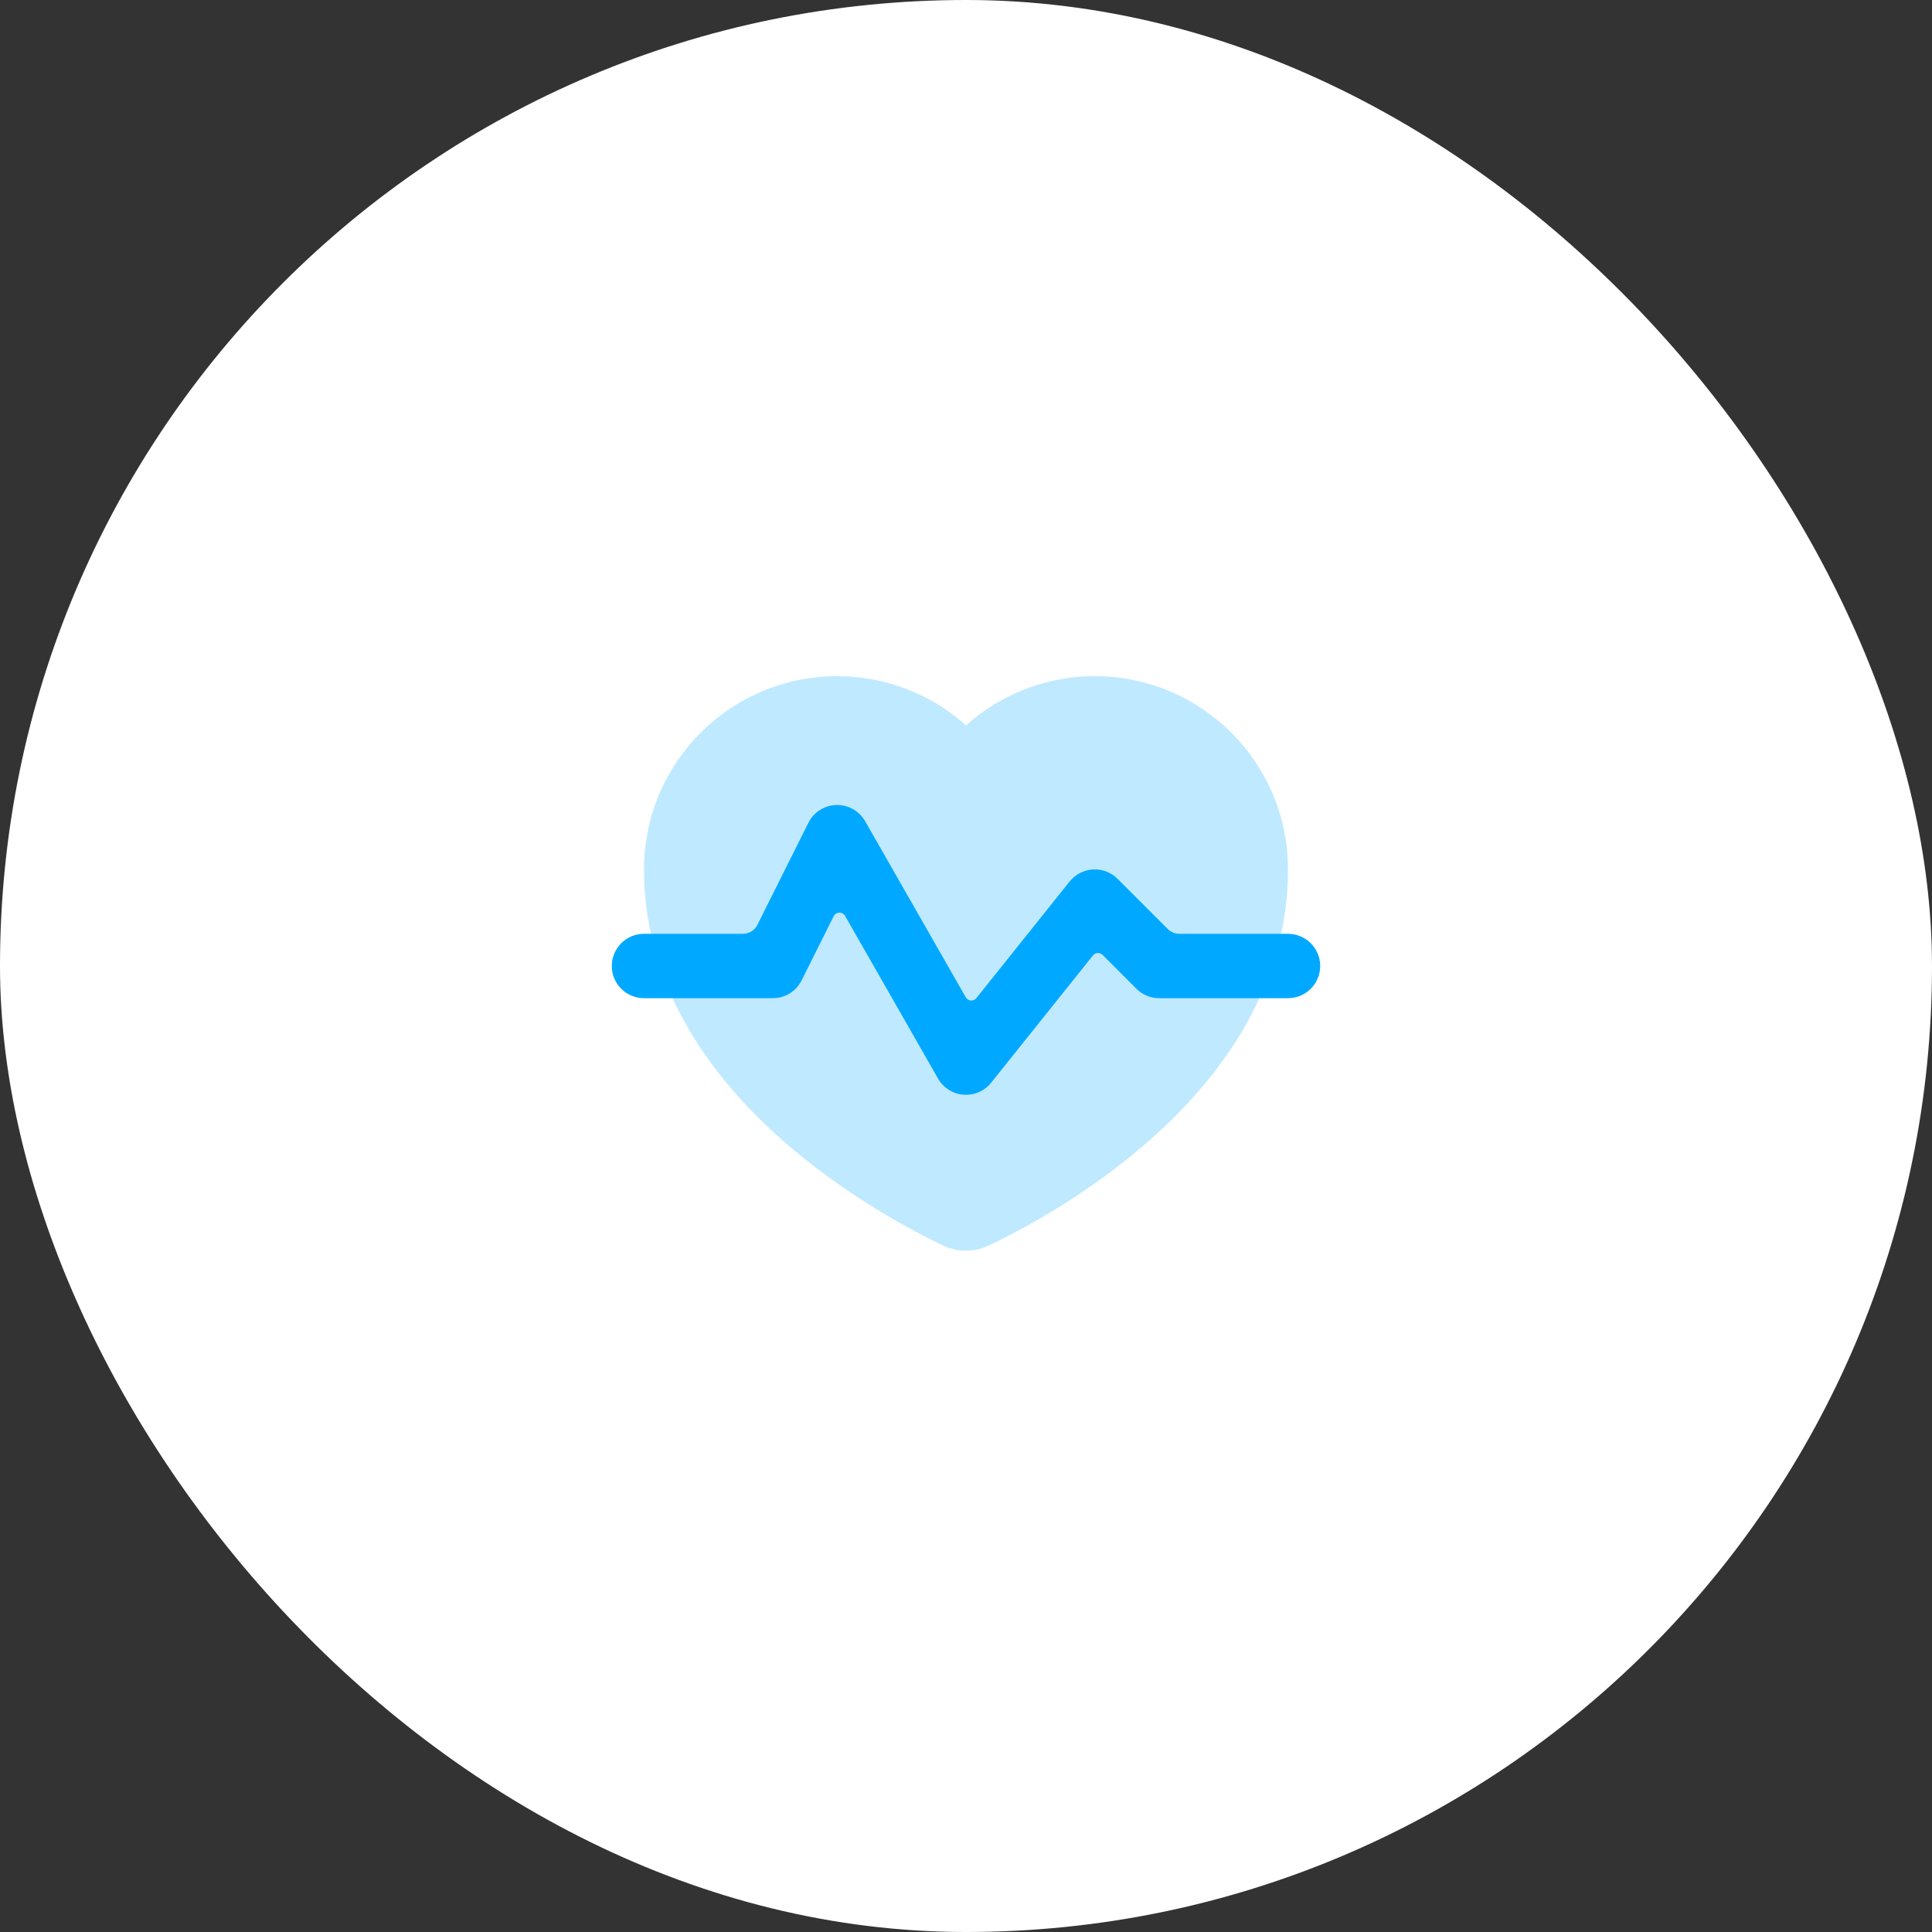
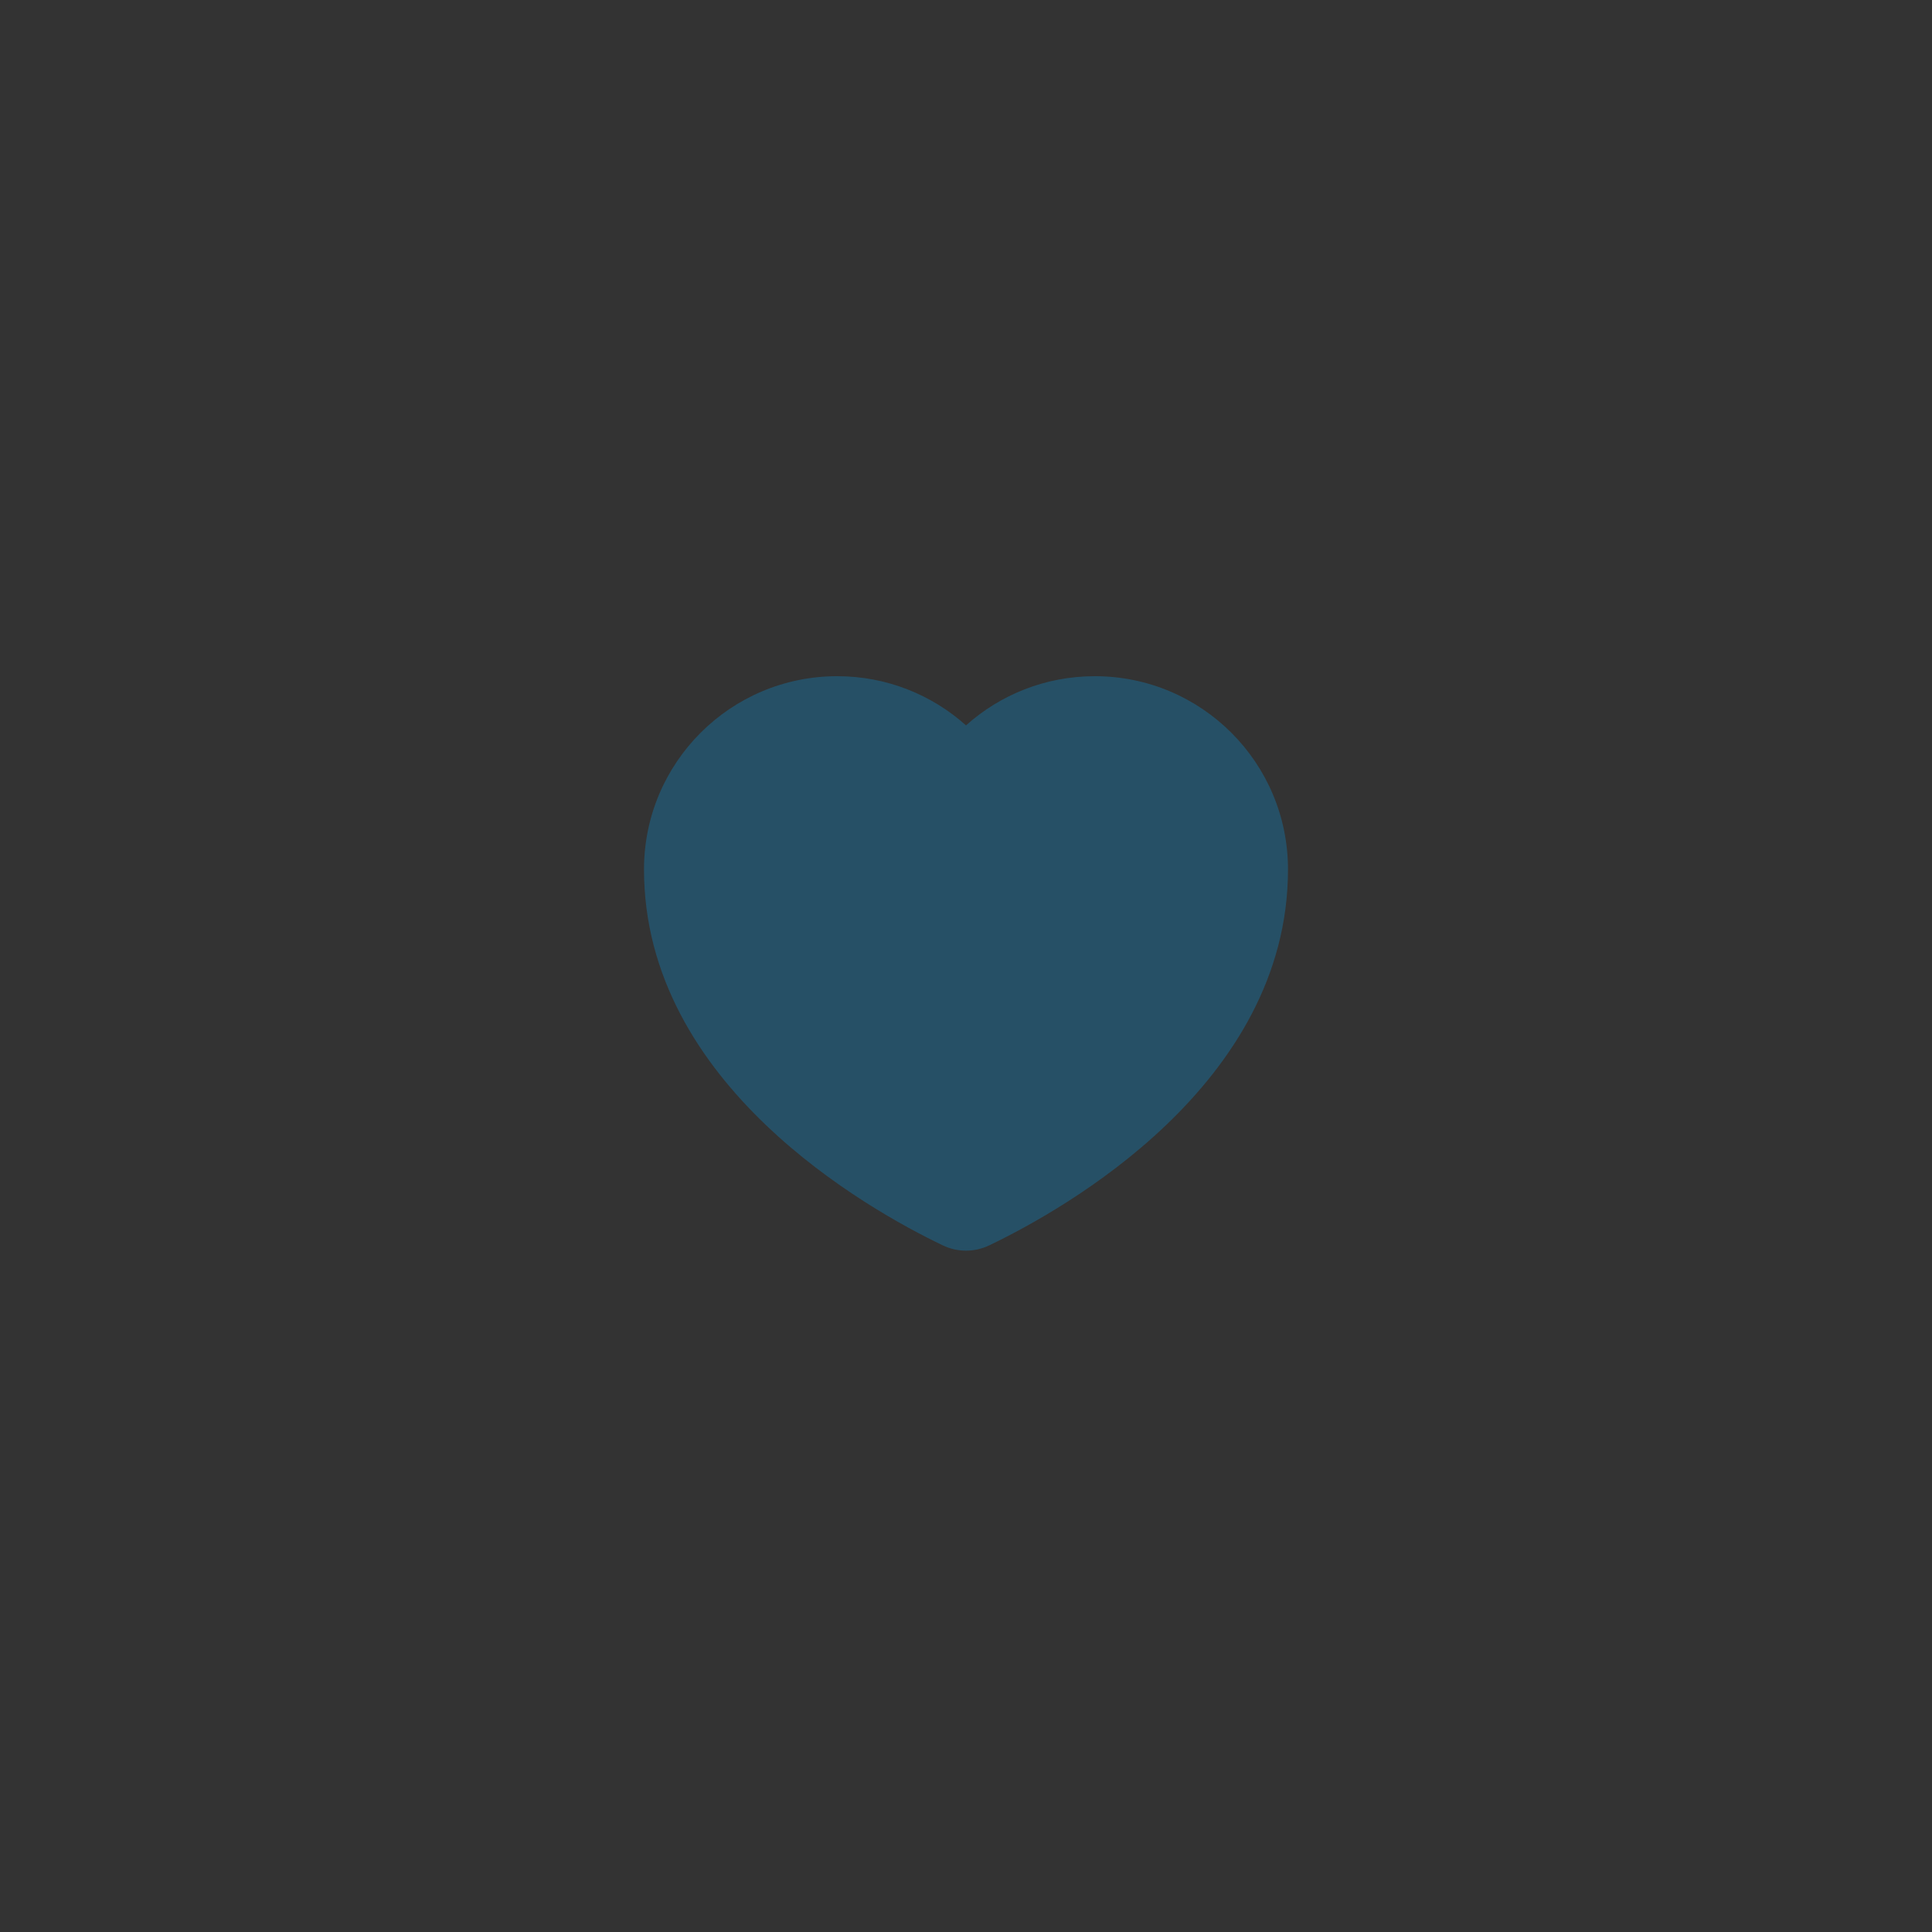
<svg xmlns="http://www.w3.org/2000/svg" width="80" height="80" viewBox="0 0 80 80" fill="none">
  <rect x="0" y="0" width="80" height="80" fill="#333333" stroke="none" />
-   <rect width="80" height="80" rx="40" fill="white" />
-   <path opacity="0.25" d="M34.667 28C36.716 28 38.585 28.77 40 30.037C41.415 28.77 43.284 28 45.333 28C49.752 28 53.333 31.582 53.333 36C53.333 44.909 44.033 50.097 40.967 51.565C40.35 51.861 39.65 51.861 39.033 51.565C35.967 50.097 26.667 44.908 26.667 36C26.667 31.582 30.248 28 34.667 28Z" fill="#00A9FF" />
-   <path fill-rule="evenodd" clip-rule="evenodd" d="M34.63 33.334C35.121 33.32 35.58 33.578 35.824 34.005L39.99 41.294C40.083 41.458 40.312 41.476 40.429 41.329L44.292 36.5C44.529 36.204 44.881 36.023 45.26 36.002C45.638 35.981 46.008 36.122 46.276 36.39L48.357 38.471C48.482 38.596 48.652 38.667 48.828 38.667H53.333C54.07 38.667 54.667 39.264 54.667 40C54.667 40.736 54.07 41.333 53.333 41.333H48C47.646 41.333 47.307 41.193 47.057 40.943L45.655 39.54C45.542 39.428 45.357 39.438 45.258 39.562L41.041 44.833C40.765 45.178 40.337 45.364 39.896 45.329C39.456 45.295 39.062 45.045 38.842 44.661L34.992 37.924C34.887 37.739 34.617 37.746 34.522 37.937L33.193 40.596C32.967 41.048 32.505 41.333 32 41.333H26.667C25.93 41.333 25.333 40.736 25.333 40C25.333 39.264 25.93 38.667 26.667 38.667H30.764C31.017 38.667 31.247 38.524 31.36 38.298L33.474 34.07C33.694 33.63 34.138 33.347 34.63 33.334Z" fill="#00A9FF" />
+   <path opacity="0.25" d="M34.667 28C36.716 28 38.585 28.77 40 30.037C41.415 28.77 43.284 28 45.333 28C49.752 28 53.333 31.582 53.333 36C53.333 44.909 44.033 50.097 40.967 51.565C40.35 51.861 39.65 51.861 39.033 51.565C35.967 50.097 26.667 44.908 26.667 36C26.667 31.582 30.248 28 34.667 28" fill="#00A9FF" />
</svg>